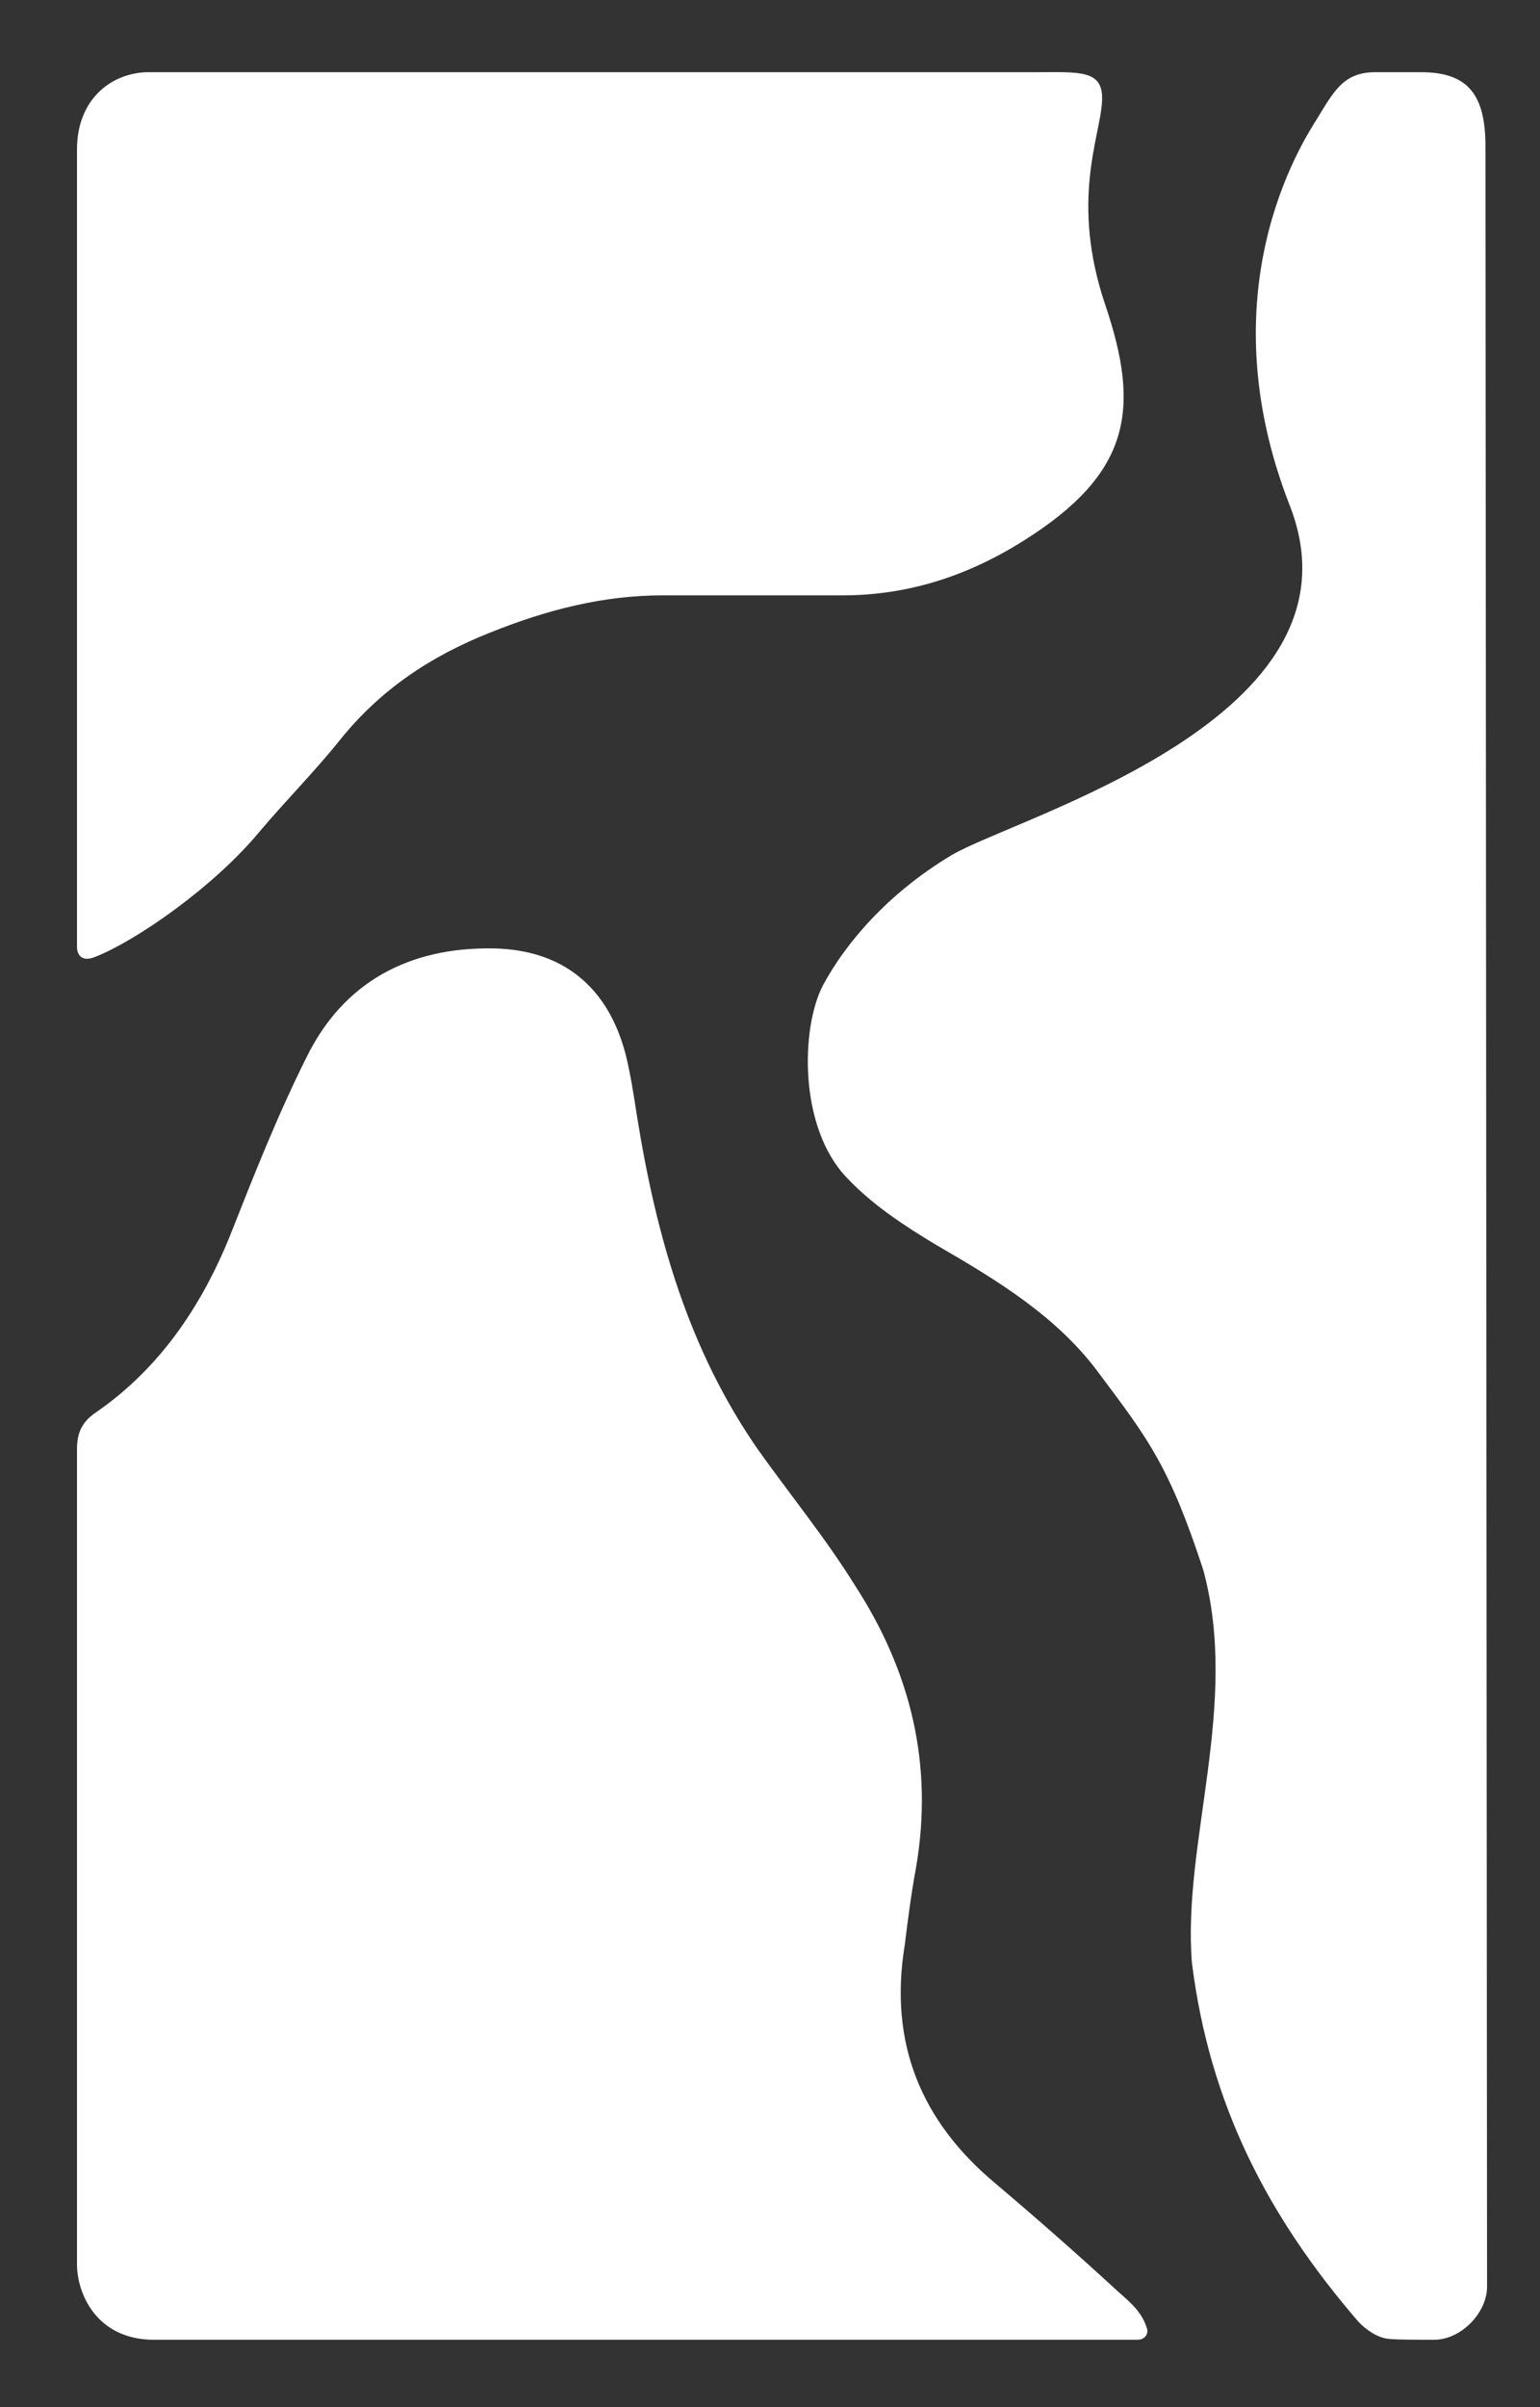
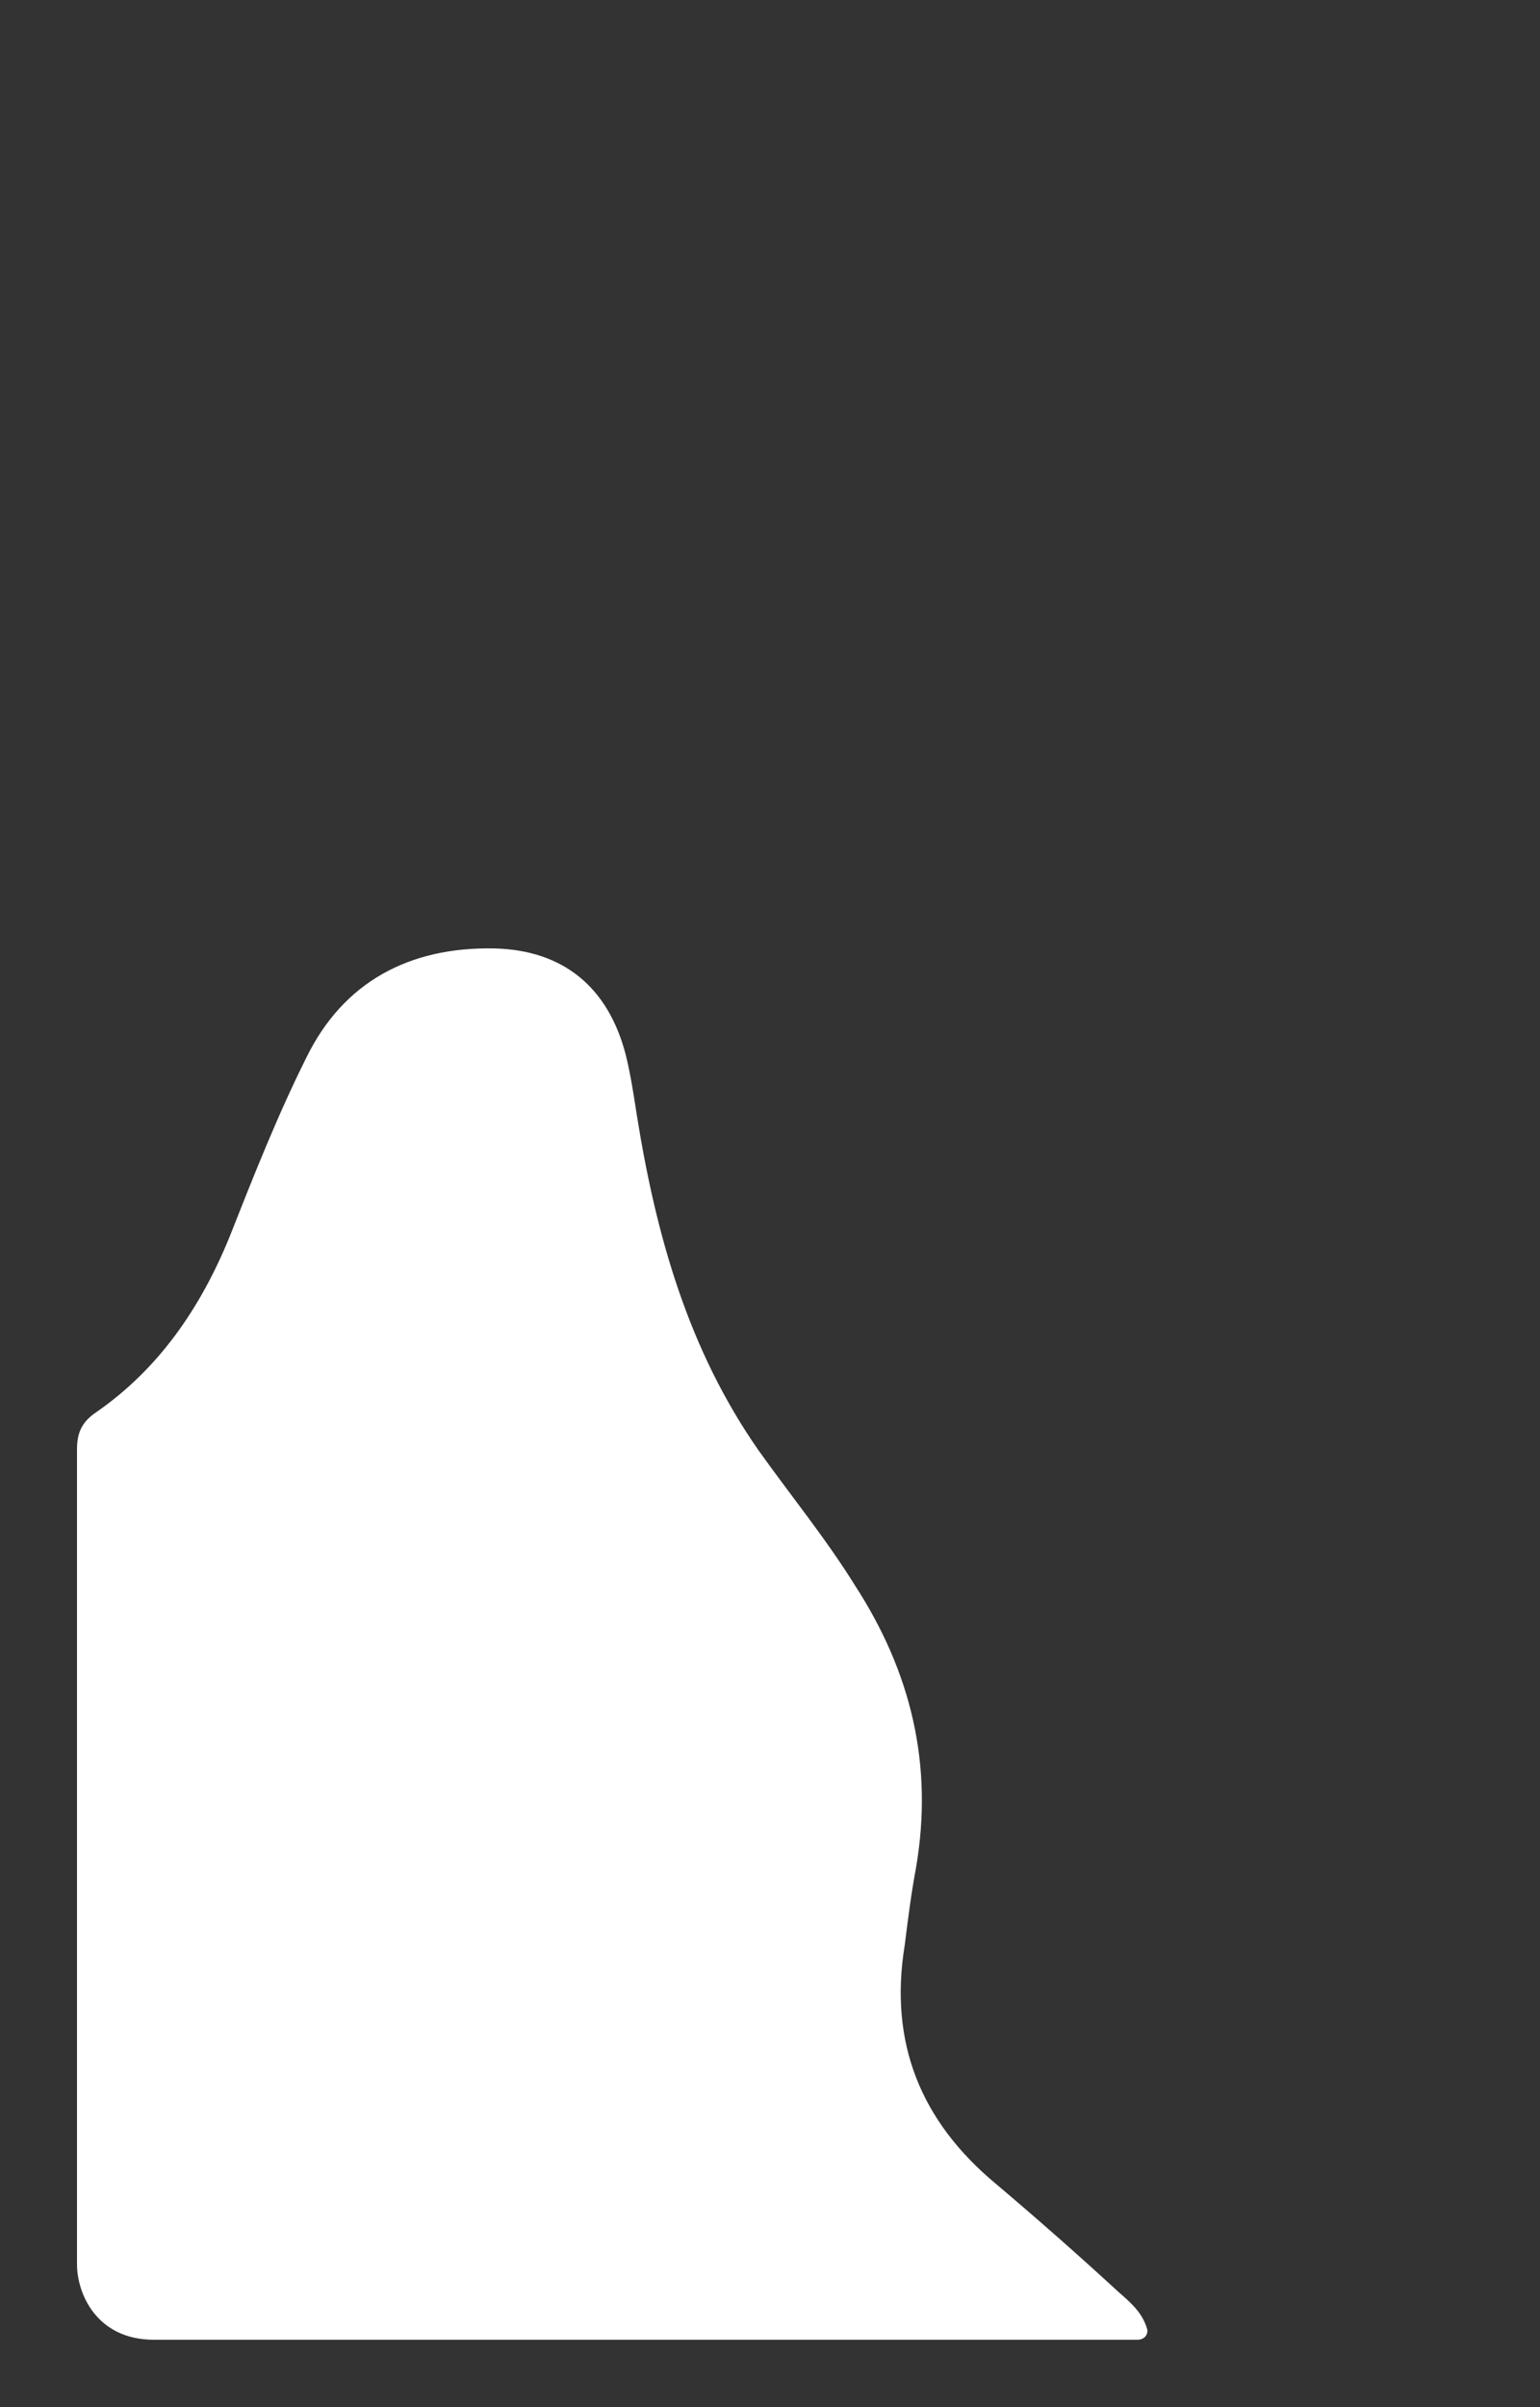
<svg xmlns="http://www.w3.org/2000/svg" version="1.1" id="svg-logo" x="0px" y="0px" viewBox="0 0 96 150" style="enable-background:new 0 0 96 150;" xml:space="preserve">
  <rect x="0" y="0" width="96" height="150" fill="#333333" stroke="none" />
  <style type="text/css">
	.st0{fill:#FFFFFF;}
</style>
  <g id="m3P0ci_2_">
    <g id="XMLID_14_">
      <path id="XMLID_16_" class="st0" d="M70.9,145.8c-21.7,0-39.4,0-61.3,0c-3.6,0-4.8-2.9-4.8-4.7c0-18.1,0-32.7,0-50.8    c0-1,0.3-1.7,1.2-2.3c3.9-2.7,6.5-6.5,8.3-10.9c1.5-3.8,3-7.6,4.8-11.2c2.3-4.7,6.4-6.9,11.7-6.8c4.3,0.1,7.1,2.4,8.2,6.6    c0.3,1.2,0.5,2.5,0.7,3.8c1.2,7.5,3.2,14.6,7.6,20.9c2,2.8,4.2,5.5,6,8.4c3.5,5.4,4.9,11.2,3.8,17.6c-0.3,1.6-0.5,3.2-0.7,4.8    c-1,6.1,1,11,5.7,14.9c2.6,2.2,5.1,4.4,7.6,6.7c0.8,0.7,1.5,1.3,1.8,2.3C71.6,145.4,71.4,145.8,70.9,145.8z" />
-       <path id="XMLID_31_" class="st0" d="M92.6,9.1c0-3.2-1.1-4.6-4-4.6c-2.3,0-0.6,0-2.9,0c-2,0-2.6,1.3-3.6,2.9s-6.9,10.8-1.7,24.1    c5.2,13.3-17.1,19.4-21.1,21.8s-6.6,5.5-8,8.1c-1.4,2.7-1.5,8.9,1.5,12c1.6,1.7,3.6,3,5.6,4.2c3.8,2.2,7.6,4.5,10.2,8.1    c3,4,4.3,5.7,6.4,12.1c2.3,8.4-1.3,17-0.7,24.5c1.1,8.8,4.7,15.8,10.4,22.4c0.2,0.2,0.8,0.8,1.6,1c0.3,0.1,1.7,0.1,3.1,0.1    c1.7,0,3.3-1.7,3.3-3.3L92.6,9.1z" />
-       <path id="XMLID_15_" class="st0" d="M4.8,59c0-0.3,0-0.8,0-1c0-17.6,0-31.1,0-48.7c0-3,2-4.7,4.3-4.8c19.5,0,35.8,0,55.3,0    c2.9,0,4.4-0.2,4.3,1.8c-0.1,2.2-2,6.2,0.2,12.7s1.6,10.5-5.1,14.7c-3.5,2.2-7.2,3.4-11.3,3.4c-3.7,0-7.4,0-11.2,0    c-3.7,0-7.2,0.9-10.7,2.3c-3.8,1.5-6.9,3.6-9.4,6.7c-1.6,2-3.4,3.8-5,5.7c-2.9,3.5-7.7,6.8-10.2,7.8C5.1,60,4.8,59.5,4.8,59z" />
    </g>
  </g>
</svg>